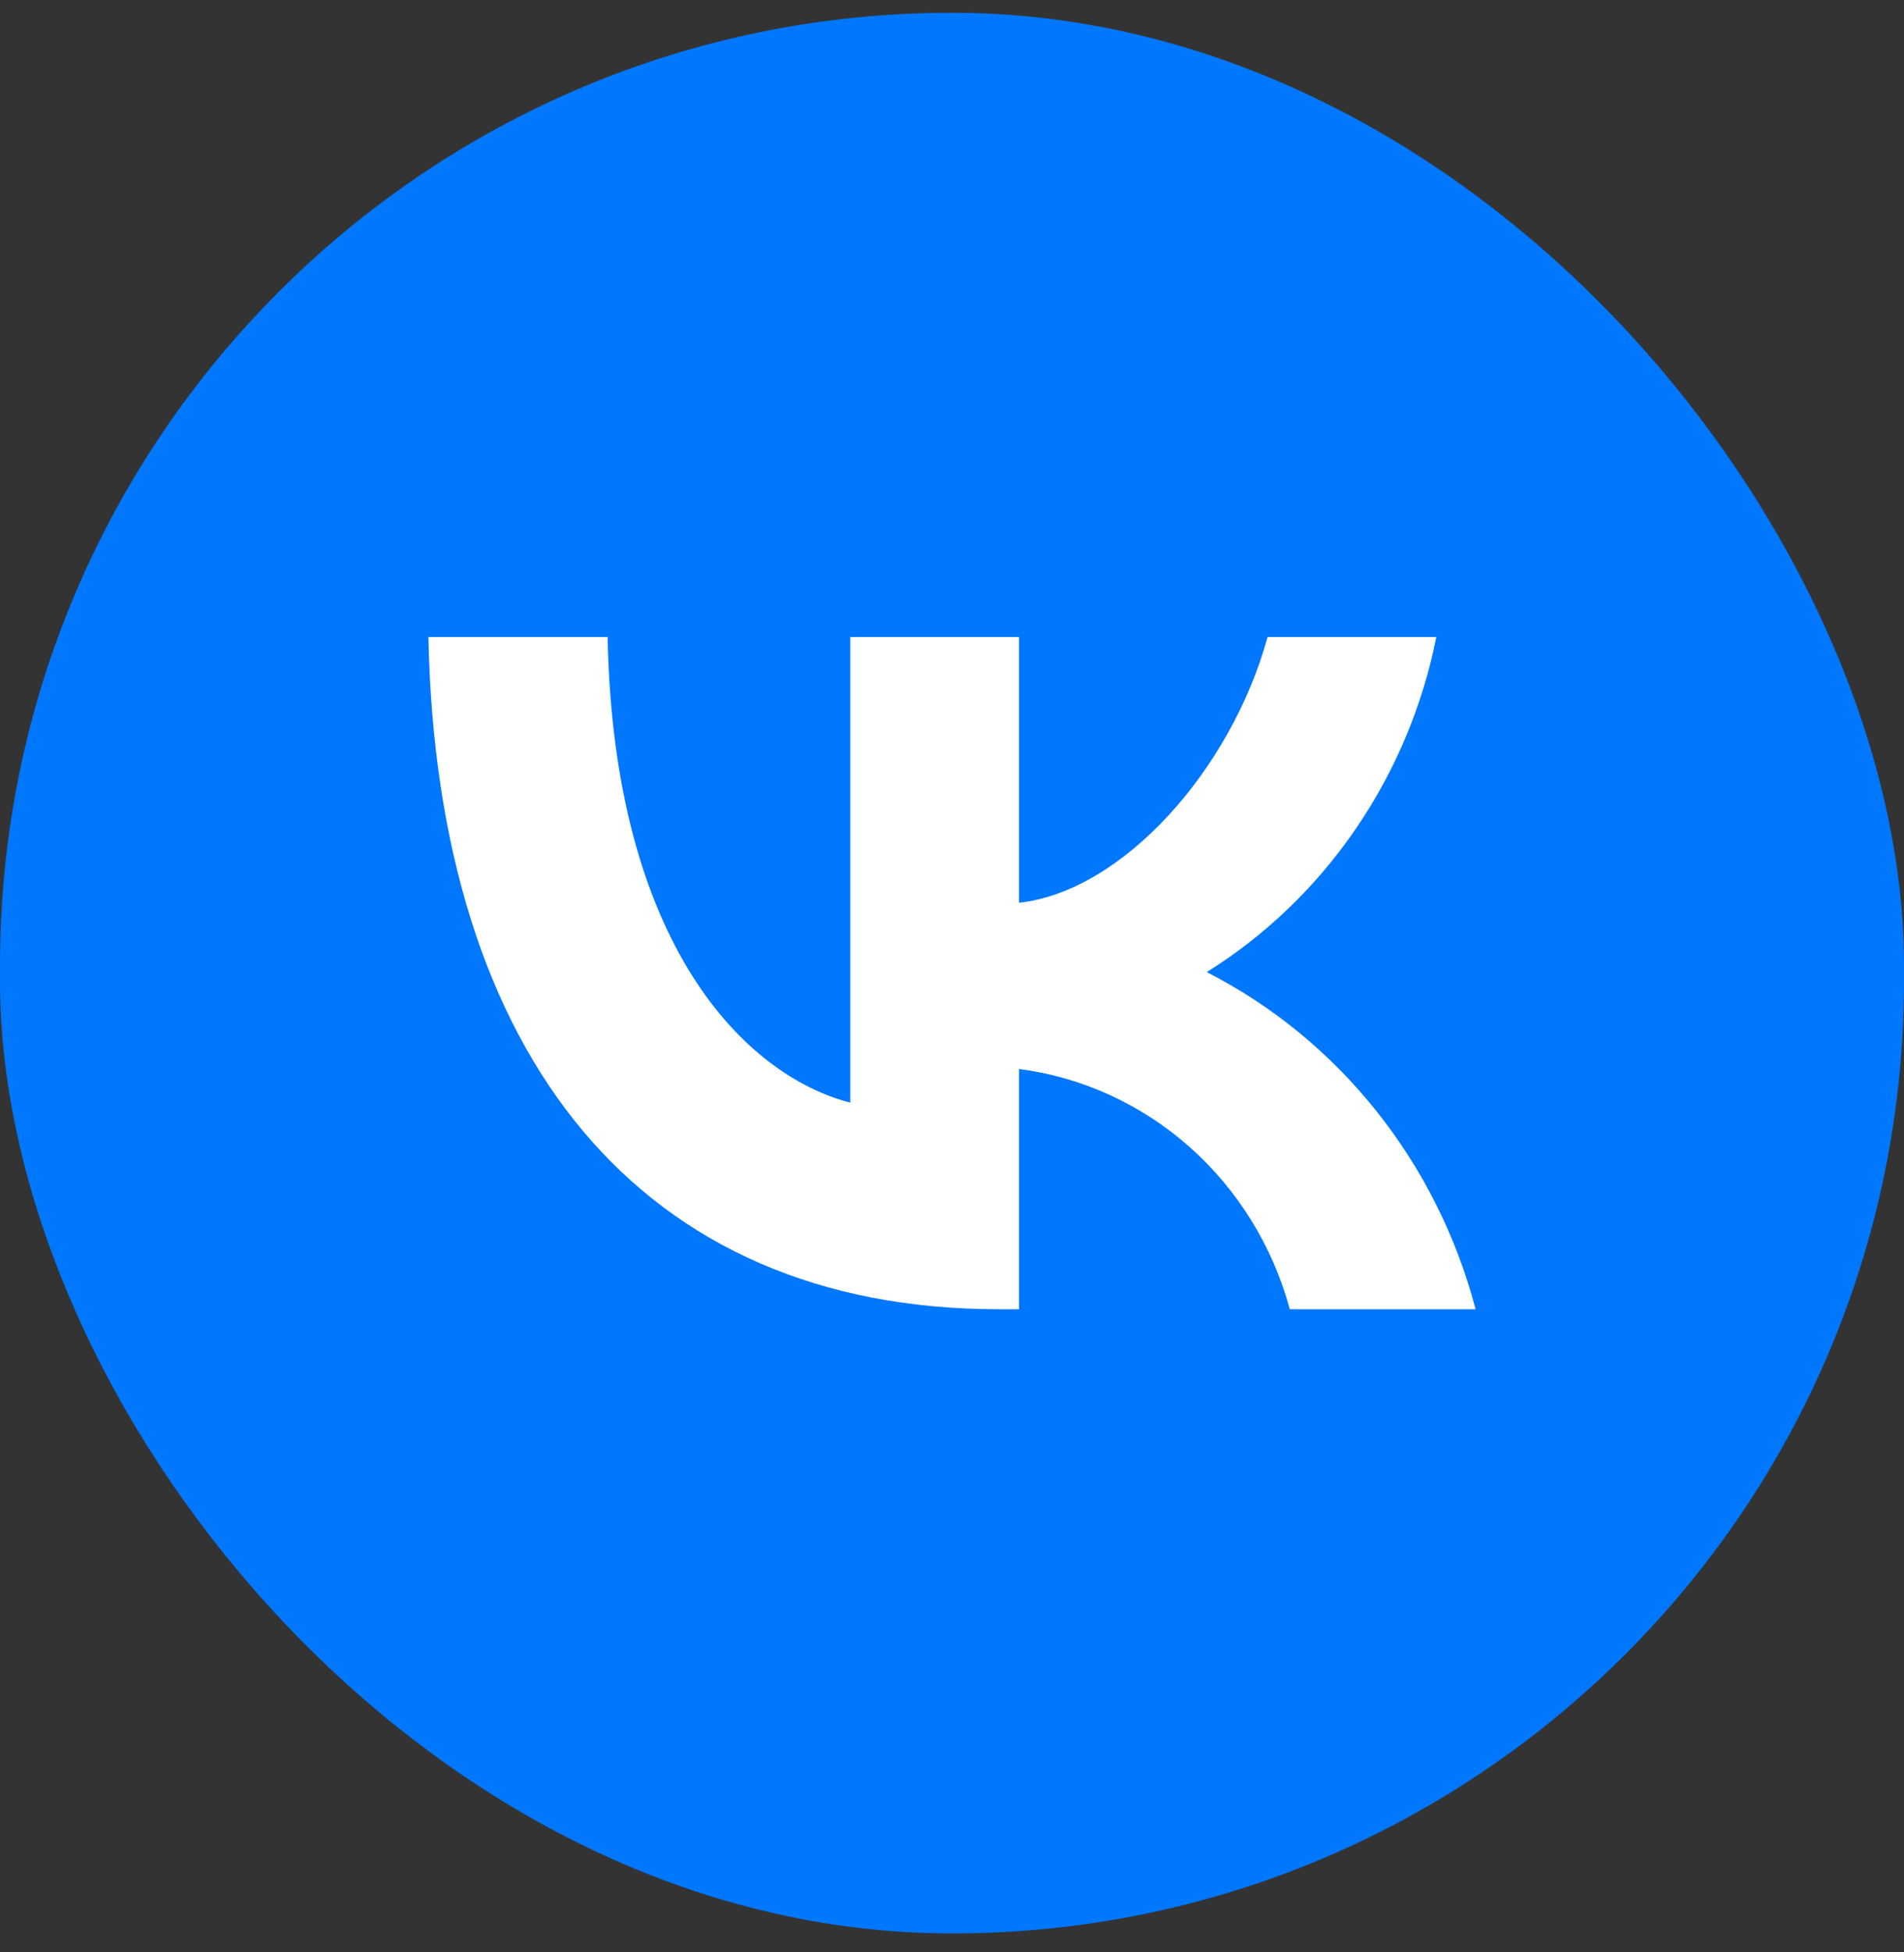
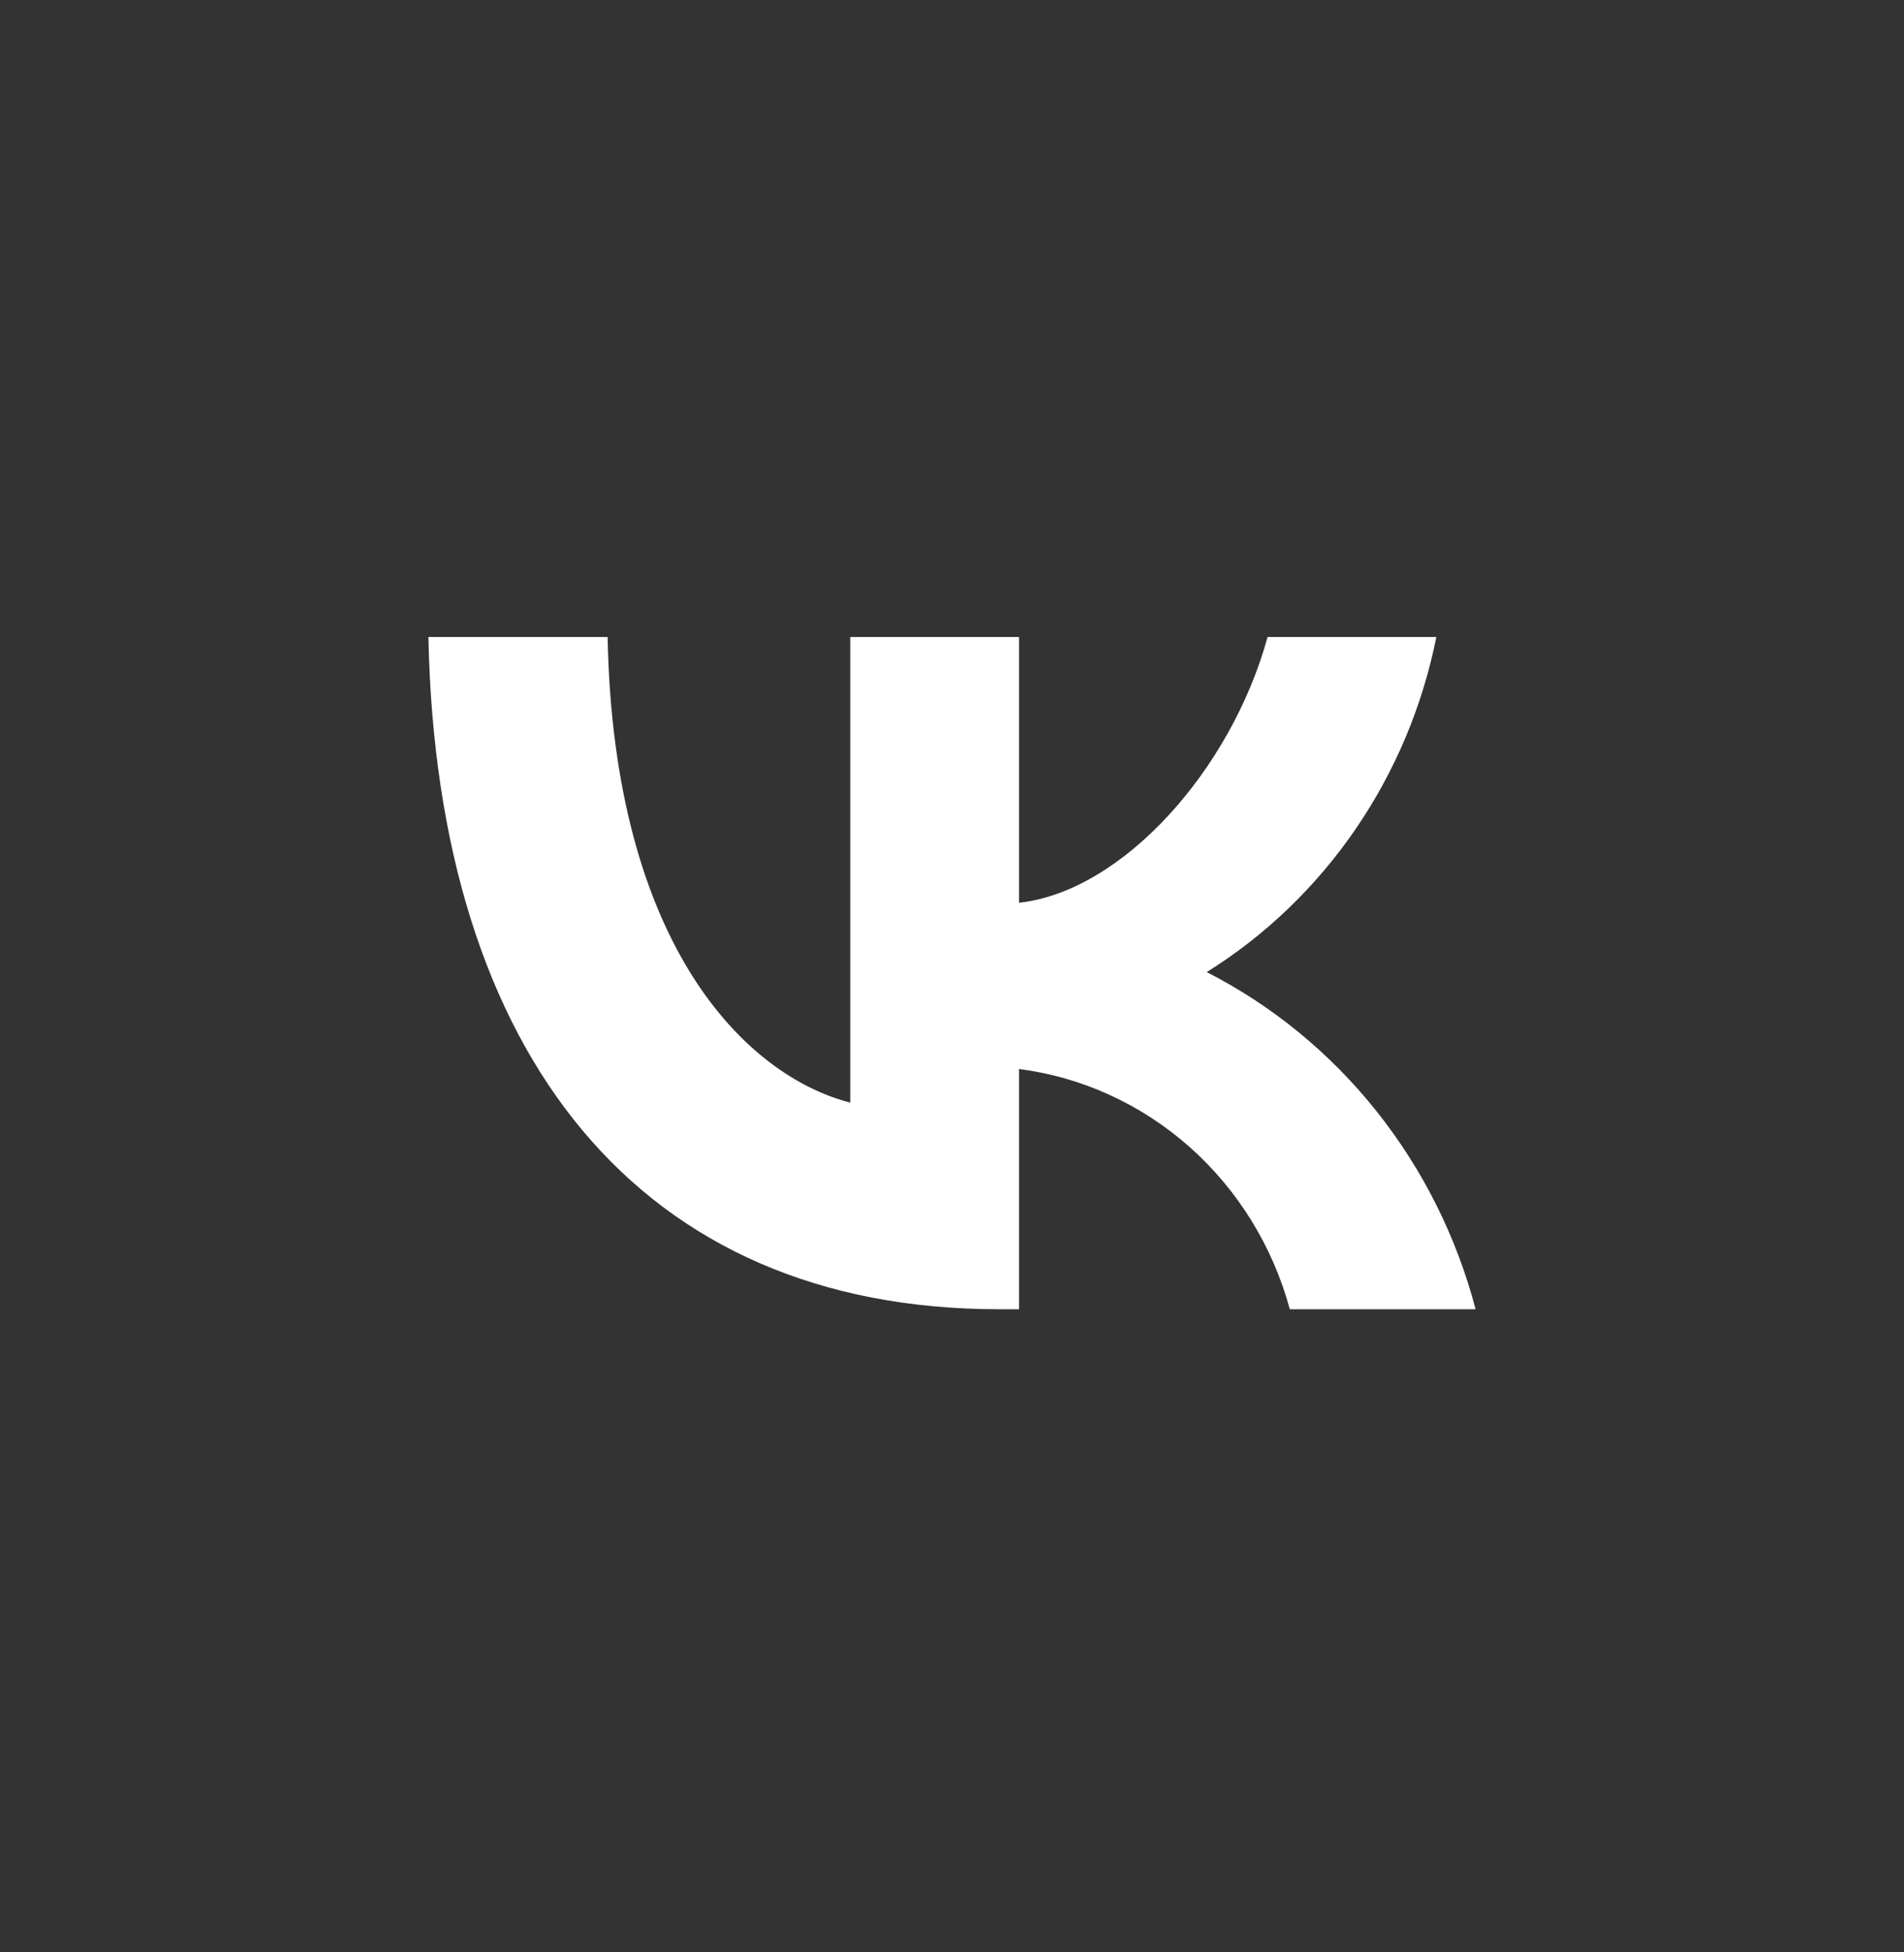
<svg xmlns="http://www.w3.org/2000/svg" width="40" height="41" viewBox="0 0 40 41" fill="none">
  <rect x="0" y="0" width="40" height="41" fill="#333333" stroke="none" />
  <g id="socials">
-     <rect id="Rectangle 1" y="0.268" width="40" height="40.334" rx="20" fill="#0077FF" />
    <path id="Vector" d="M20.983 27.494C13.466 27.494 9.179 22.194 9 13.377H12.765C12.889 19.849 15.665 22.59 17.863 23.155V13.377H21.409V18.958C23.58 18.718 25.861 16.174 26.63 13.377H30.175C29.886 14.828 29.308 16.201 28.478 17.412C27.648 18.623 26.584 19.645 25.352 20.414C26.727 21.116 27.941 22.11 28.915 23.331C29.888 24.551 30.599 25.97 31 27.494H27.097C26.737 26.17 26.005 24.986 24.993 24.088C23.981 23.191 22.734 22.62 21.409 22.449V27.494H20.983Z" fill="white" />
  </g>
</svg>